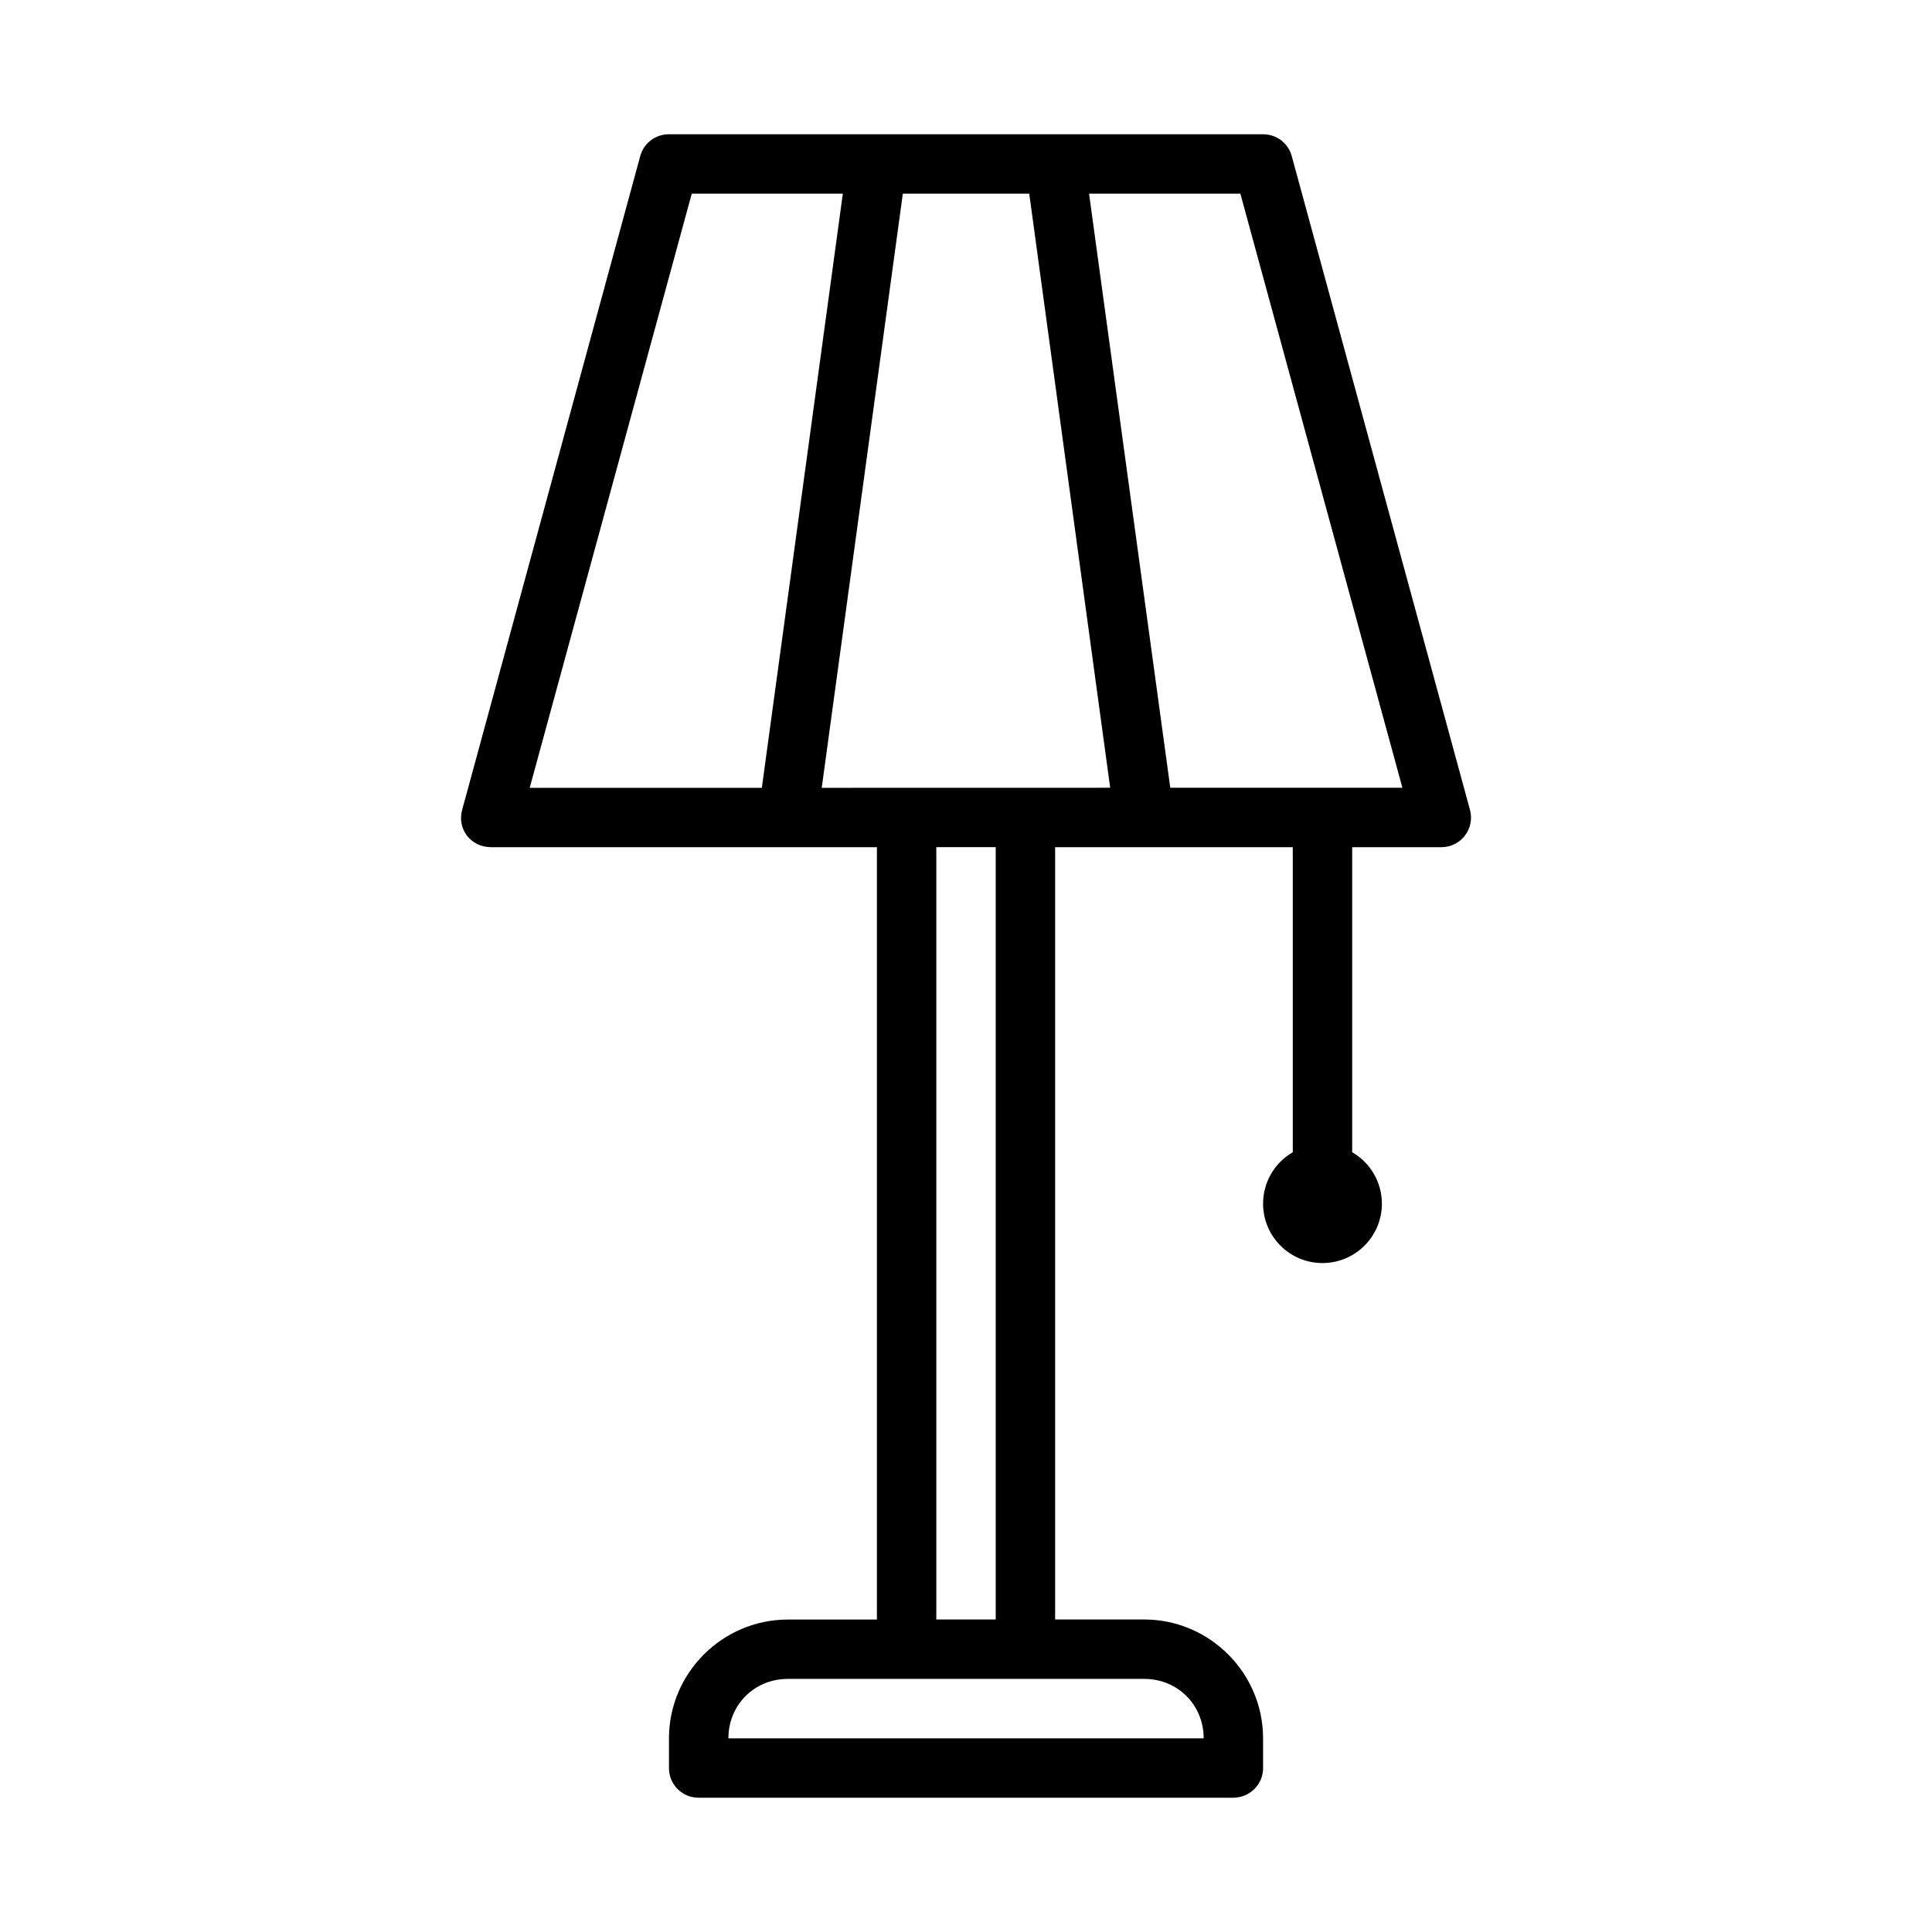
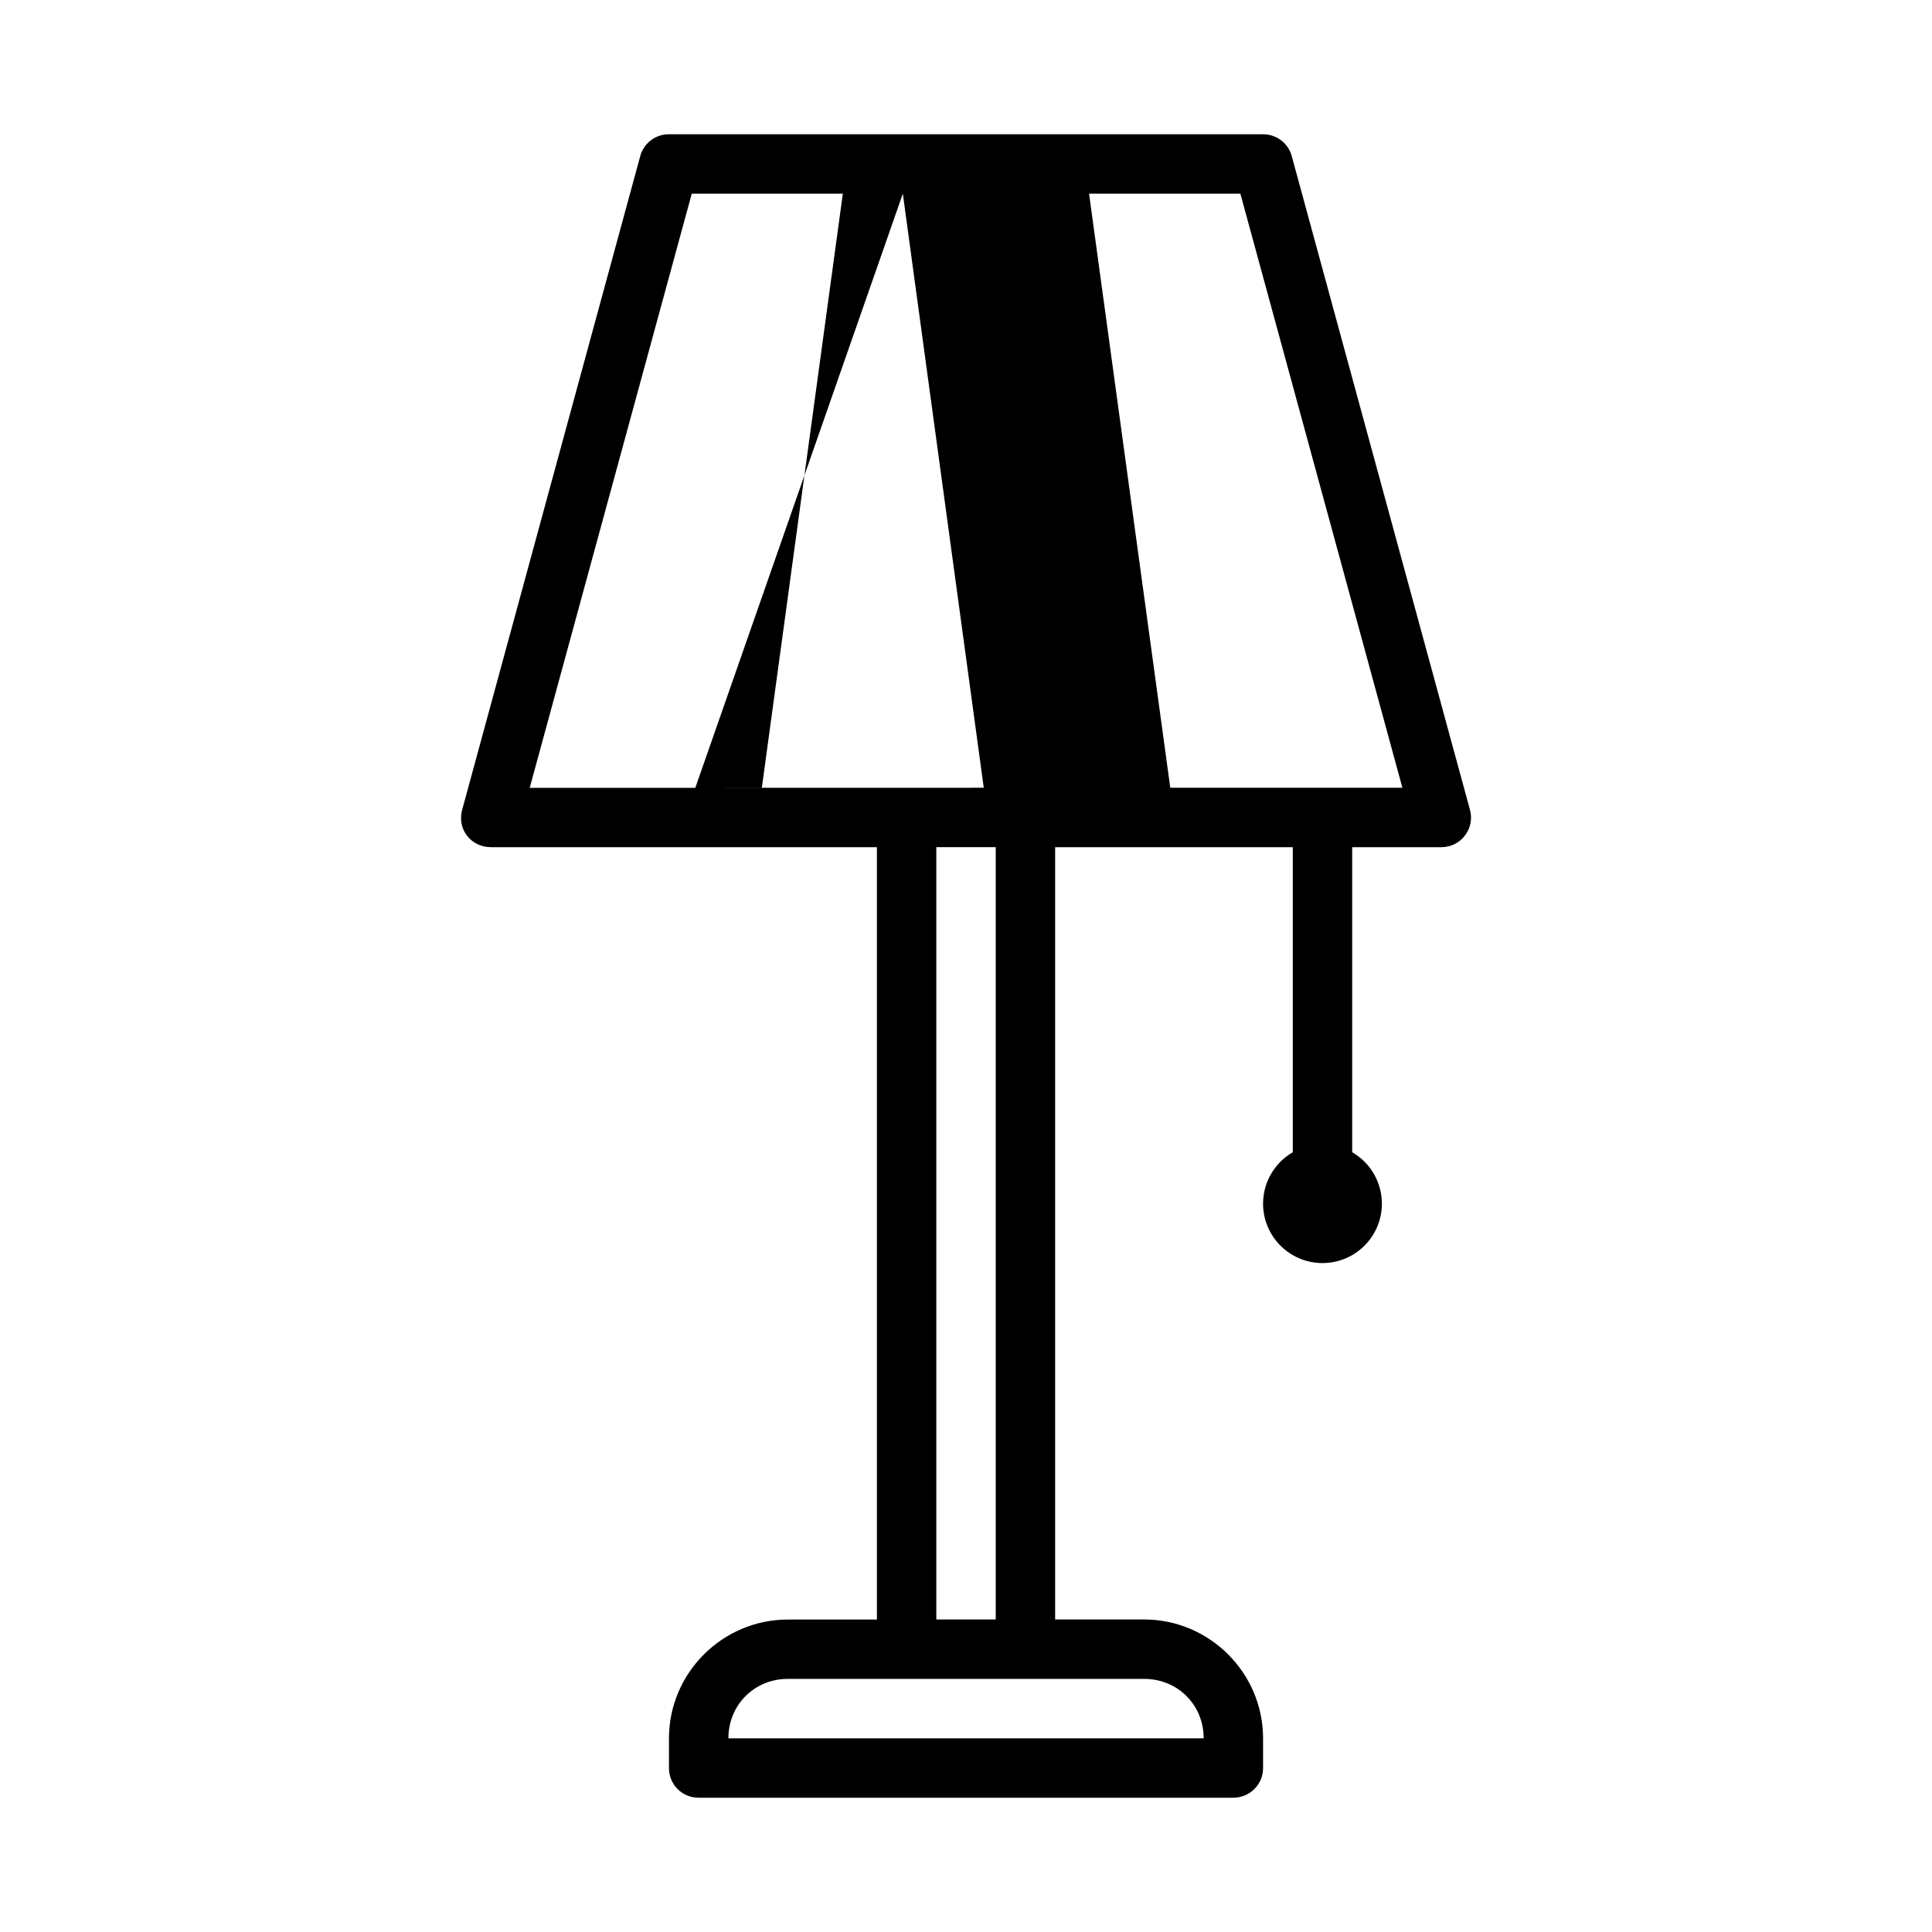
<svg xmlns="http://www.w3.org/2000/svg" fill="#000000" width="800px" height="800px" version="1.1" viewBox="144 144 512 512">
-   <path d="m321.28 179.58c-3.559-0.008-6.68 2.348-7.609 5.781l-47.188 173.23c-1.43 5.254 2.391 9.887 7.566 9.918h102.34v204.69h-23.617c-17.309 0.004-31.488 14.164-31.488 31.473v7.871c-0.016 4.371 3.5 7.891 7.871 7.871h141.7c4.348-0.016 7.891-3.523 7.871-7.871v-7.871c0-17.309-14.18-31.488-31.488-31.488h-23.617v-204.67h62.977v80.844c-4.867 2.809-7.867 8-7.871 13.621 0 8.695 7.051 15.746 15.742 15.746 8.695 0 15.746-7.051 15.746-15.746-0.004-5.621-3.004-10.812-7.871-13.621v-80.844h23.617c5.195 0.008 8.957-4.906 7.594-9.918l-47.23-173.23c-0.93-3.434-4.035-5.789-7.594-5.781zm6.043 15.746h40.035l-21.465 157.46h-61.516zm55.934 0h33.504l21.449 157.44c-25.484-0.008-50.965 0.016-76.445 0.016zm49.355 0h40.098l42.941 157.44h-61.516zm-40.48 173.18h15.742v204.67h-15.742zm-39.359 220.42h94.465c8.859 0 15.746 6.887 15.746 15.746h-125.95c0-8.859 6.887-15.746 15.742-15.746z" />
+   <path d="m321.28 179.58c-3.559-0.008-6.68 2.348-7.609 5.781l-47.188 173.23c-1.43 5.254 2.391 9.887 7.566 9.918h102.34v204.69h-23.617c-17.309 0.004-31.488 14.164-31.488 31.473v7.871c-0.016 4.371 3.5 7.891 7.871 7.871h141.7c4.348-0.016 7.891-3.523 7.871-7.871v-7.871c0-17.309-14.18-31.488-31.488-31.488h-23.617v-204.67h62.977v80.844c-4.867 2.809-7.867 8-7.871 13.621 0 8.695 7.051 15.746 15.742 15.746 8.695 0 15.746-7.051 15.746-15.746-0.004-5.621-3.004-10.812-7.871-13.621v-80.844h23.617c5.195 0.008 8.957-4.906 7.594-9.918l-47.23-173.23c-0.93-3.434-4.035-5.789-7.594-5.781zm6.043 15.746h40.035l-21.465 157.46h-61.516zm55.934 0l21.449 157.44c-25.484-0.008-50.965 0.016-76.445 0.016zm49.355 0h40.098l42.941 157.44h-61.516zm-40.48 173.18h15.742v204.67h-15.742zm-39.359 220.42h94.465c8.859 0 15.746 6.887 15.746 15.746h-125.95c0-8.859 6.887-15.746 15.742-15.746z" />
</svg>